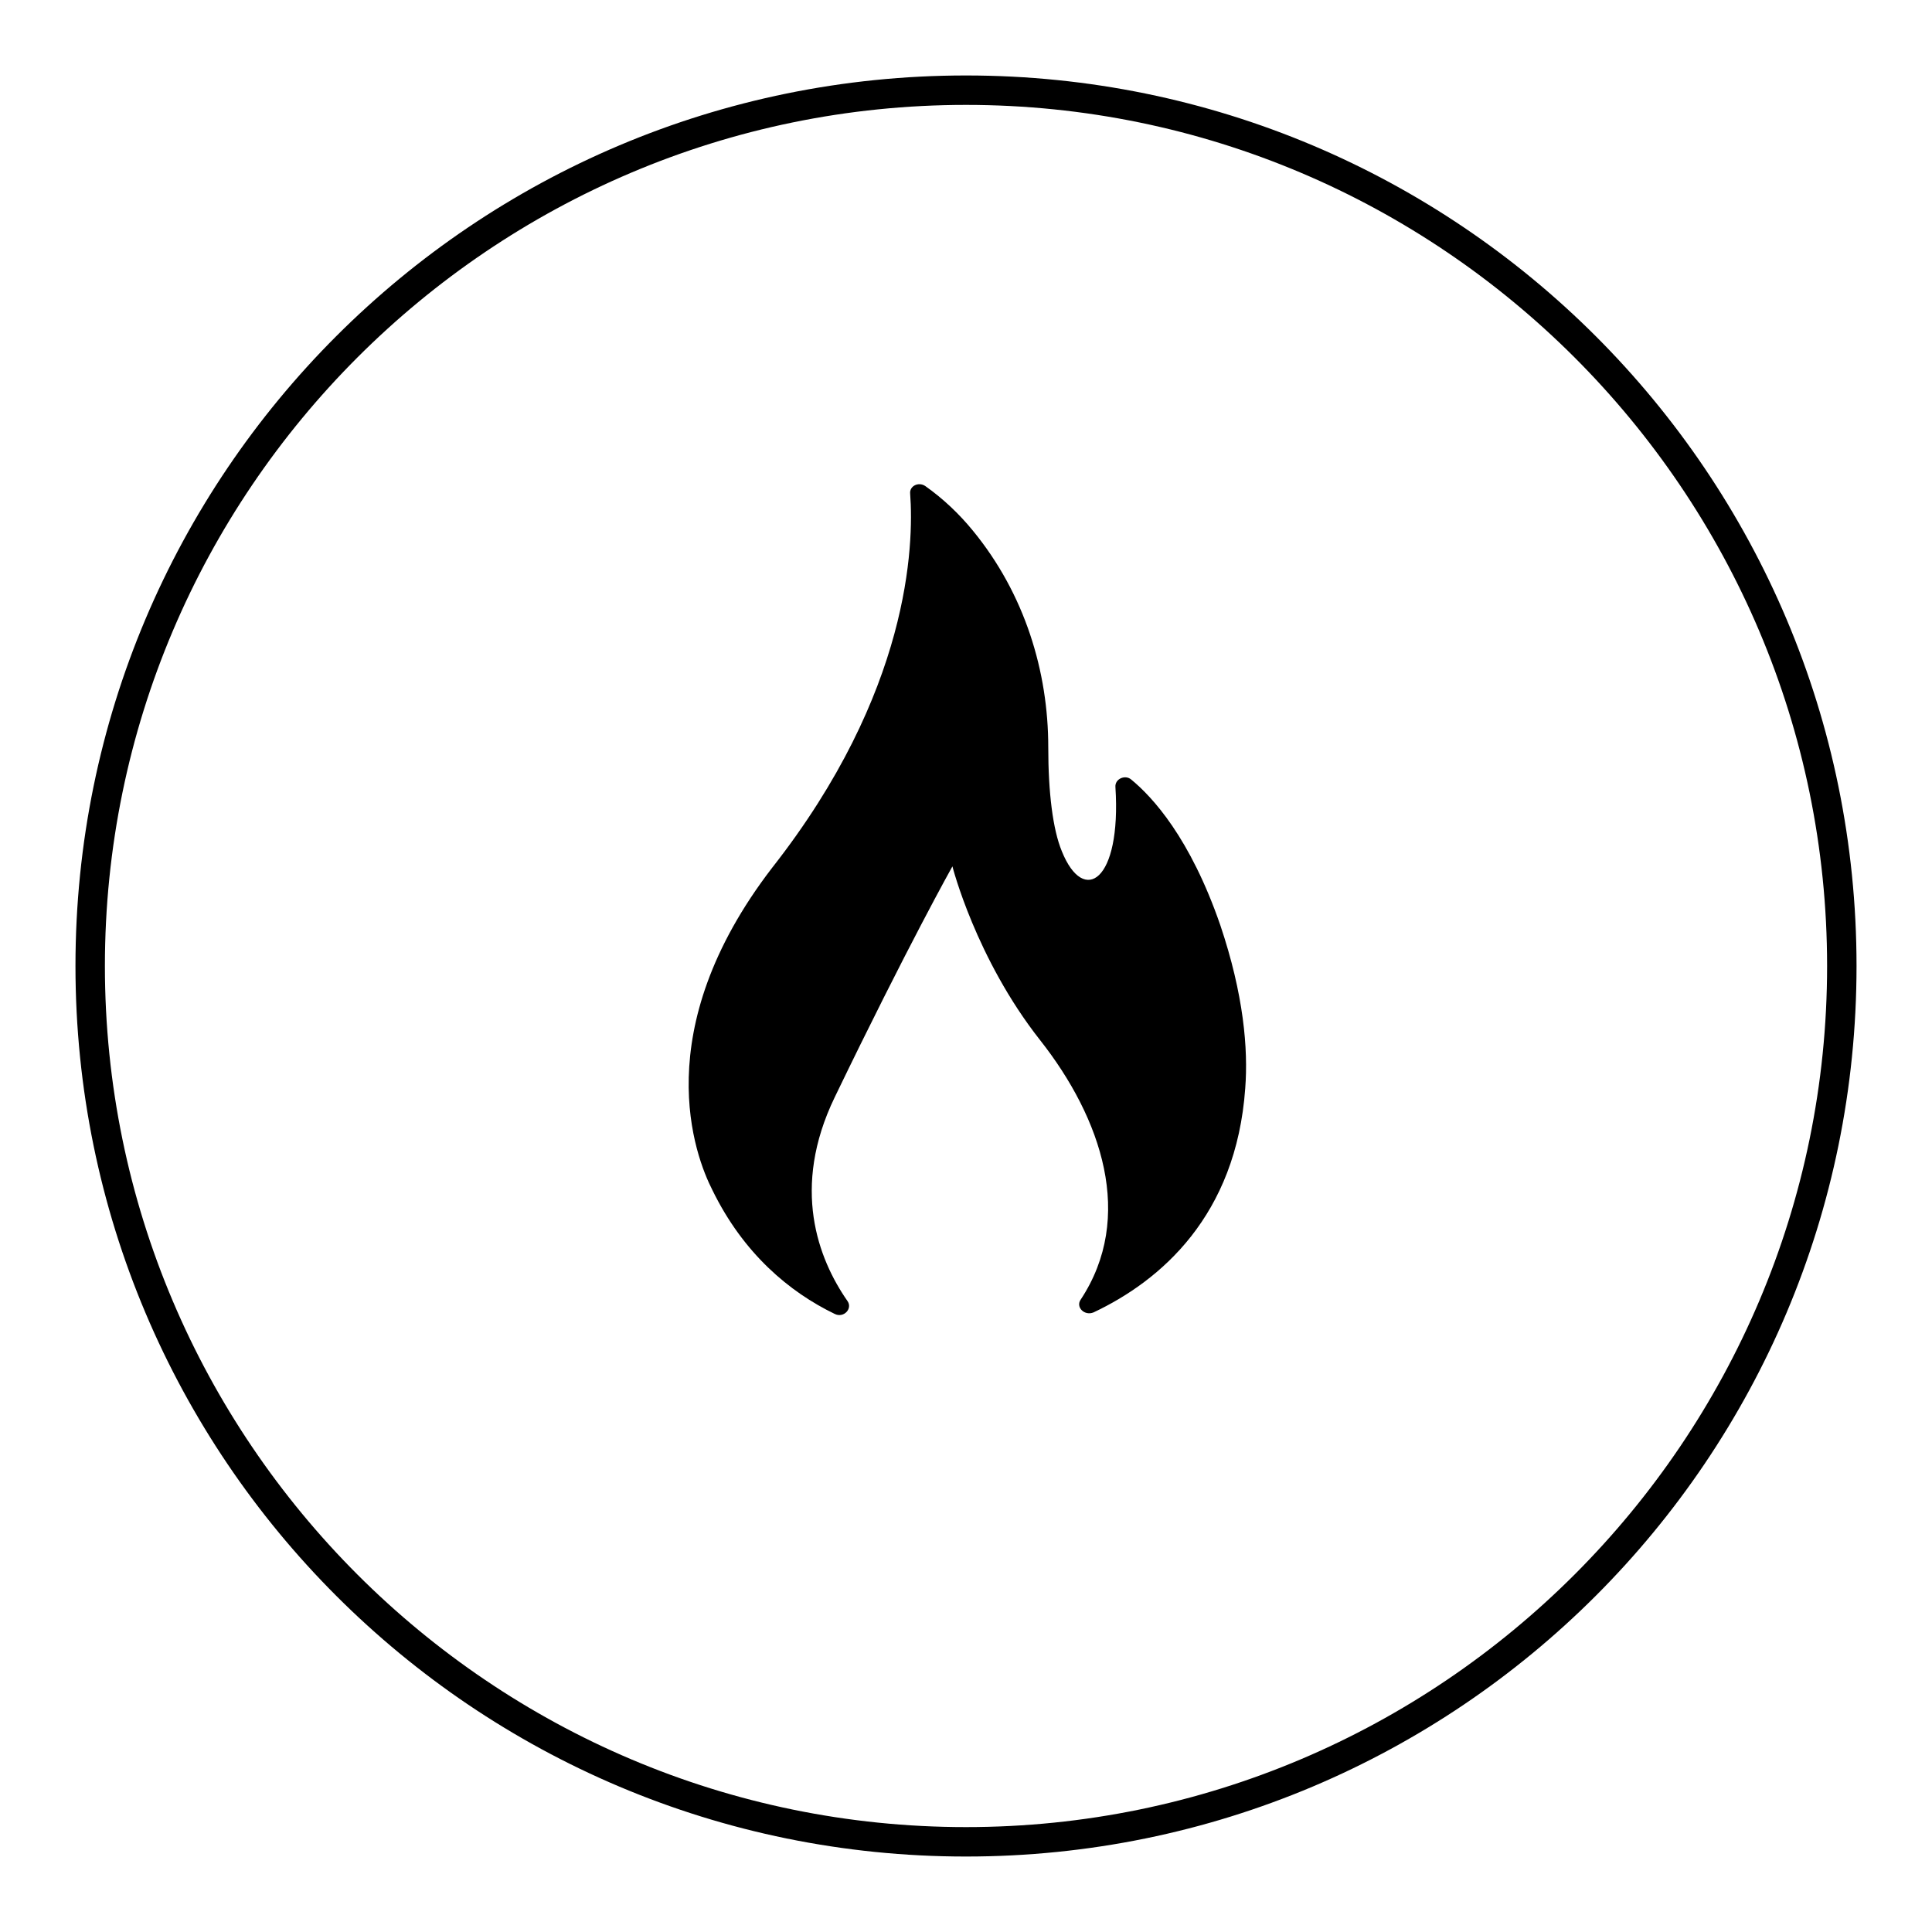
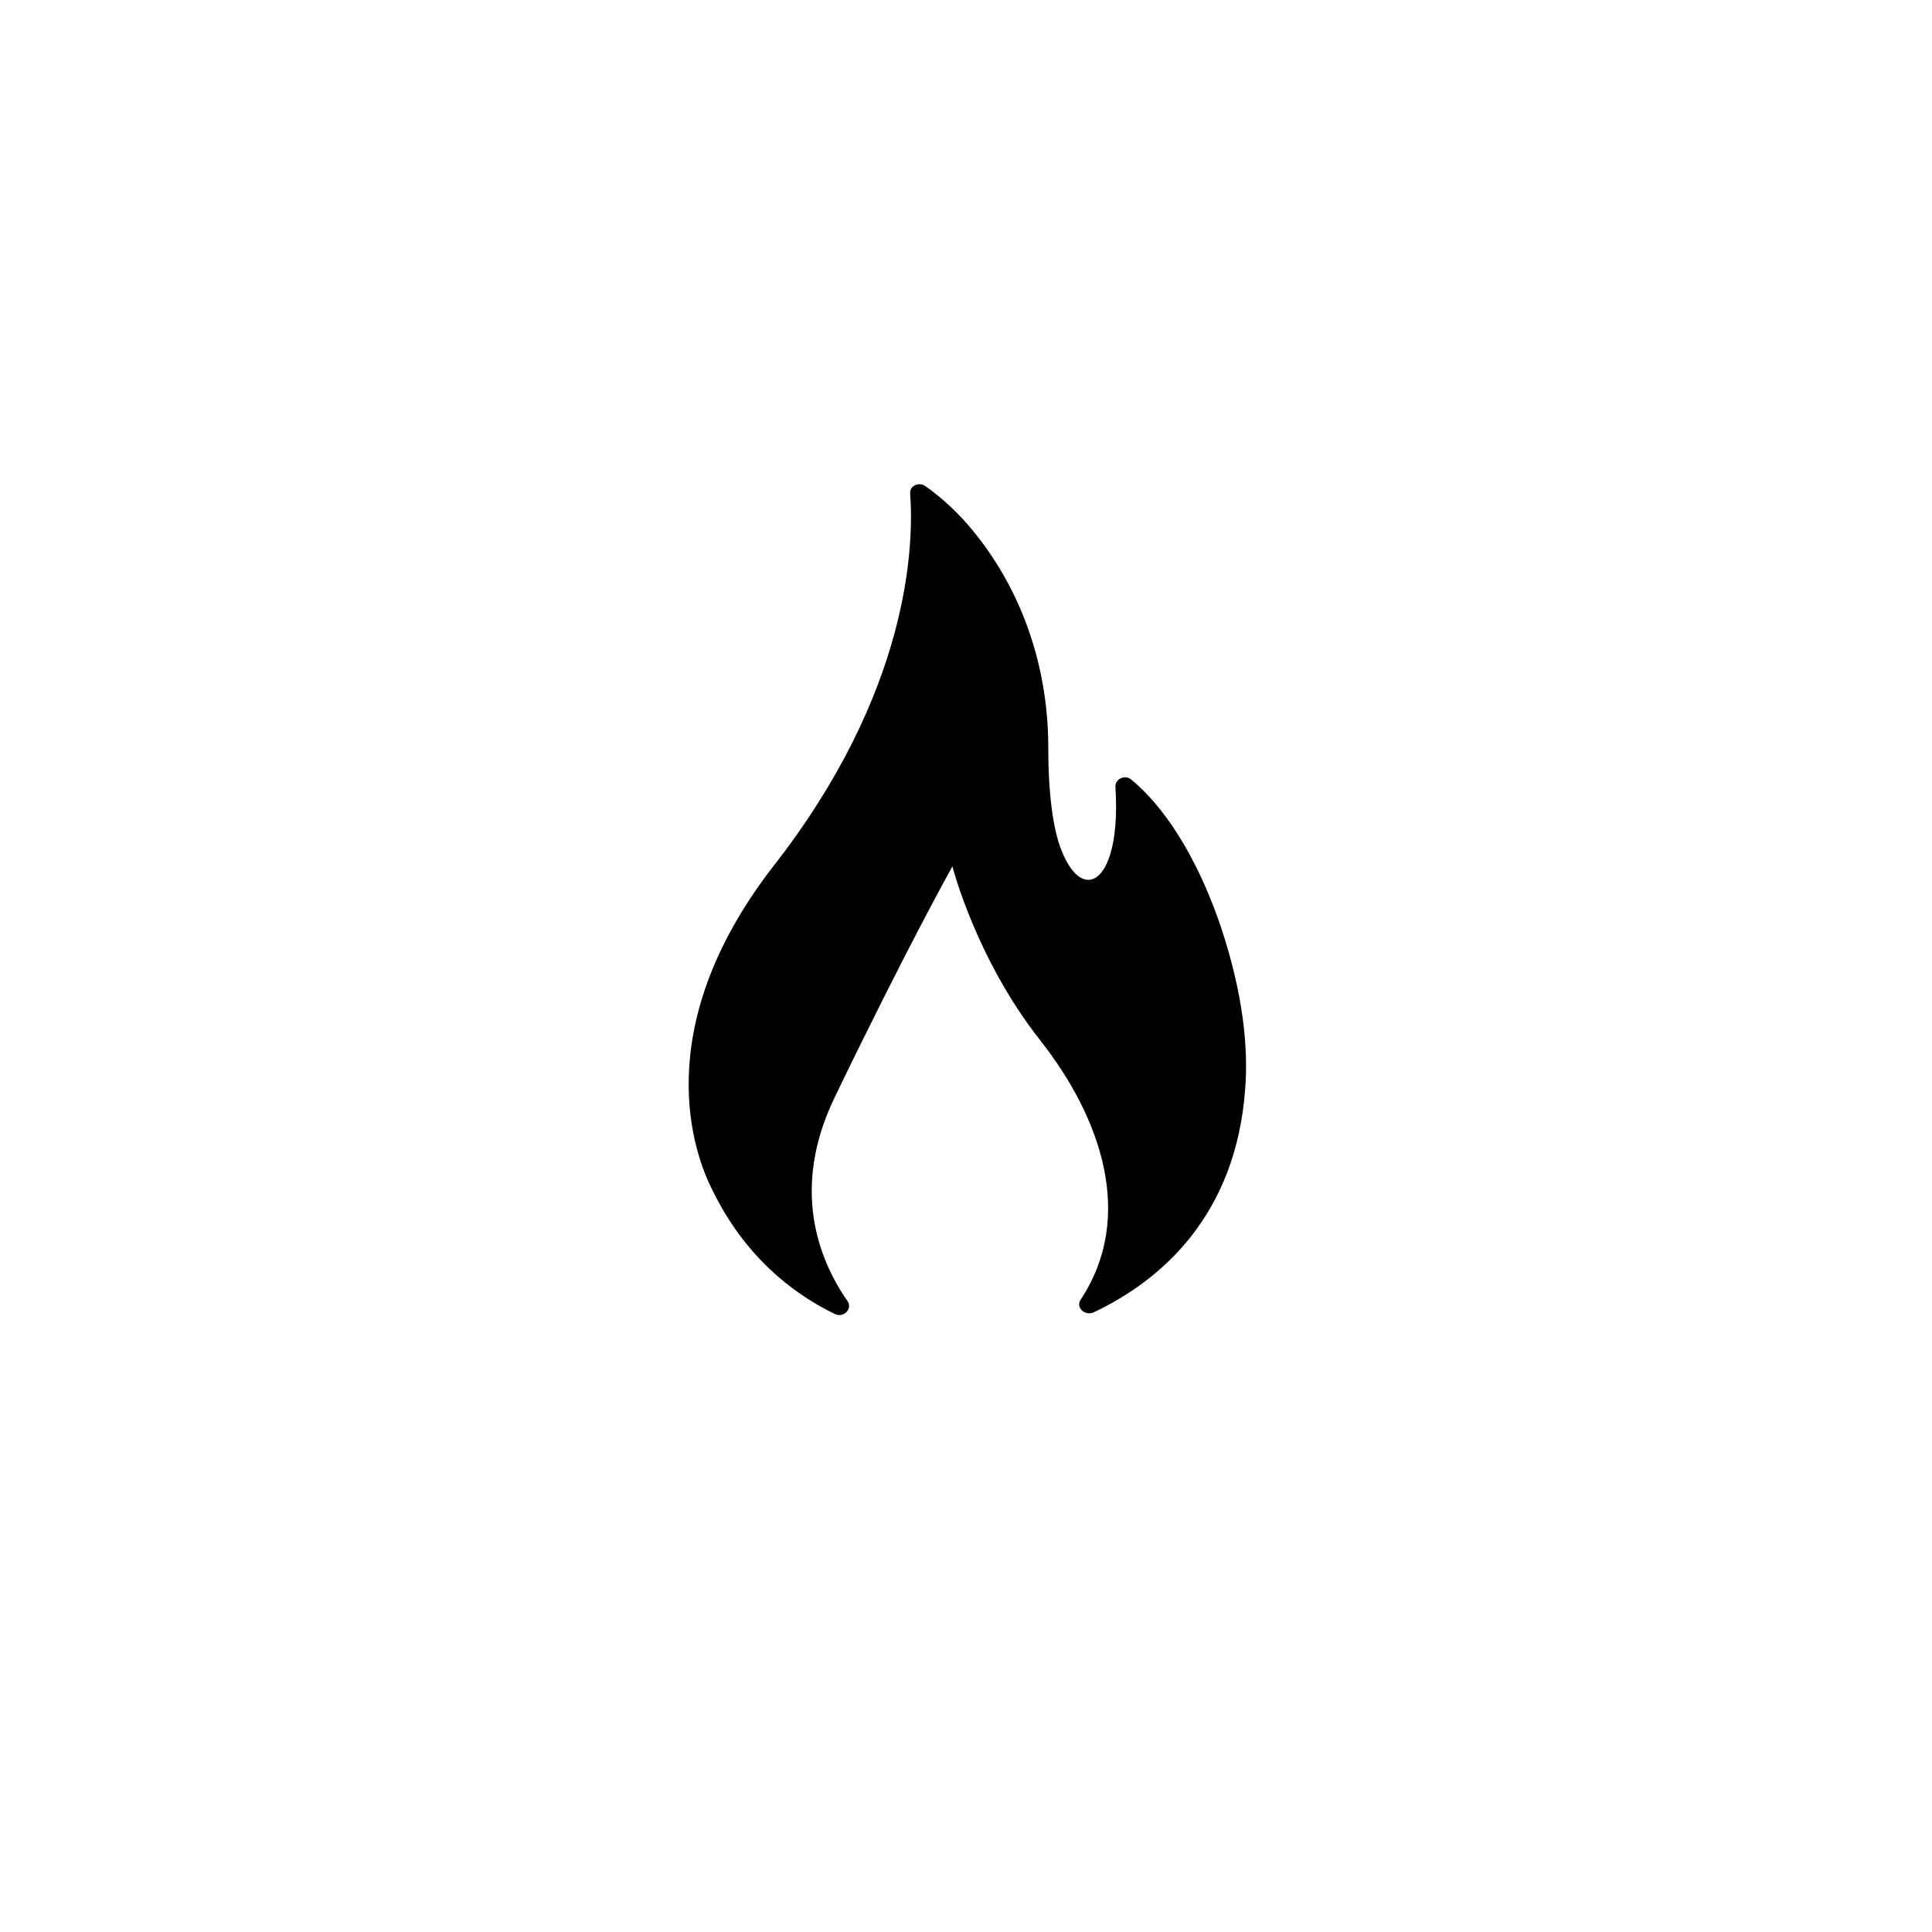
<svg xmlns="http://www.w3.org/2000/svg" version="1.1" x="0px" y="0px" viewBox="0 0 256 256" enable-background="new 0 0 256 256" xml:space="preserve">
  <g>
    <g>
-       <path fill="#000000" d="M128,13.9c62.9,0,114.1,51.2,114.1,114.1c0,62.9-51.2,114.1-114.1,114.1c-62.9,0-114.1-51.2-114.1-114.1C13.9,65.1,65.1,13.9,128,13.9 M128,10C62.8,10,10,62.8,10,128c0,65.2,52.8,118,118,118c65.2,0,118-52.8,118-118C246,62.8,193.2,10,128,10L128,10z" />
      <path fill="#000000" d="M110.6,174.1c1.2,0.6,2.4-0.7,1.7-1.7c-3.9-5.6-7.5-15-1.7-27c9.7-20.1,15.6-30.6,15.6-30.6s3.1,12.2,11.6,23c8.2,10.4,12.6,23.5,5.4,34.4c-0.7,1,0.5,2.2,1.7,1.7c8.9-4.2,18.9-12.8,20.1-29.7c0.4-5.2-0.2-12.4-3.3-21.6c-4-11.6-9-17-11.8-19.3c-0.8-0.7-2.2-0.1-2.1,1c0.8,12.5-4.2,15.7-7.1,8.5c-1.2-2.9-1.8-7.8-1.8-13.8c0-10-3.1-20.3-10-28.7c-1.8-2.2-3.9-4.2-6.3-5.9c-0.9-0.6-2.1,0-2,1c0.5,6.8,0,26.3-18.3,49.6c-16.6,21.6-10.2,38.2-7.9,42.7C98.5,166.1,104.6,171.2,110.6,174.1" />
    </g>
  </g>
</svg>